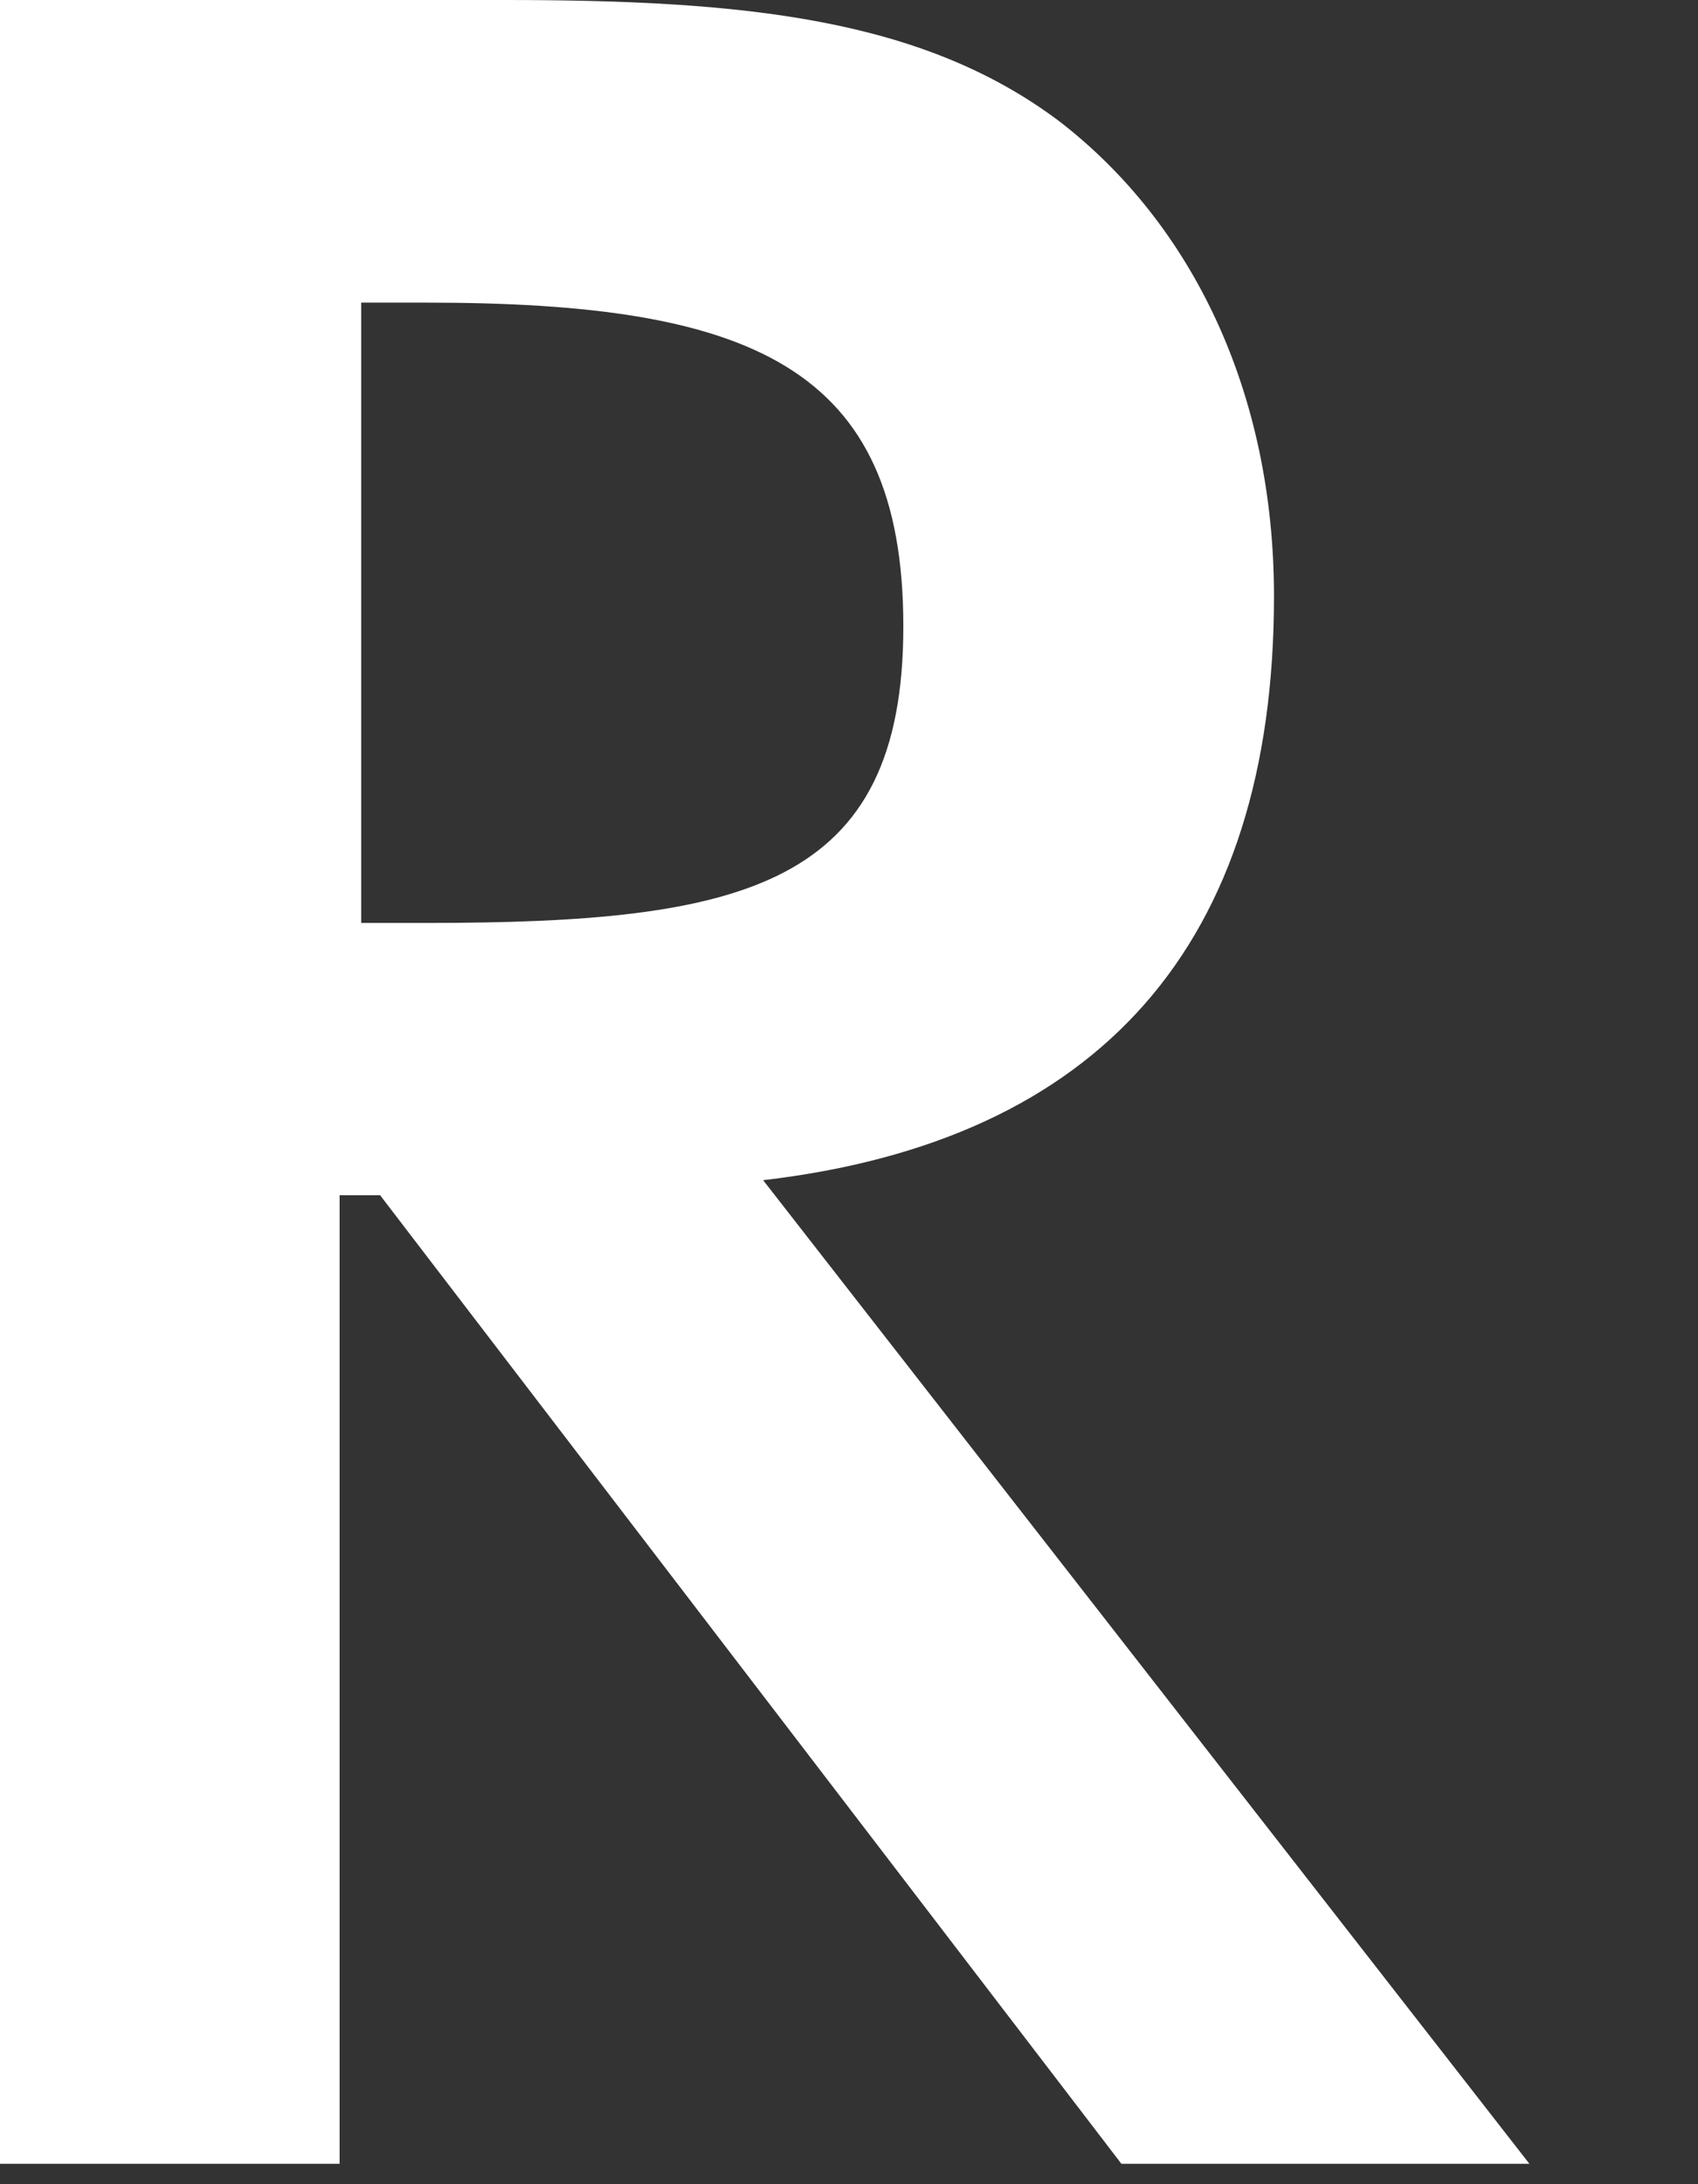
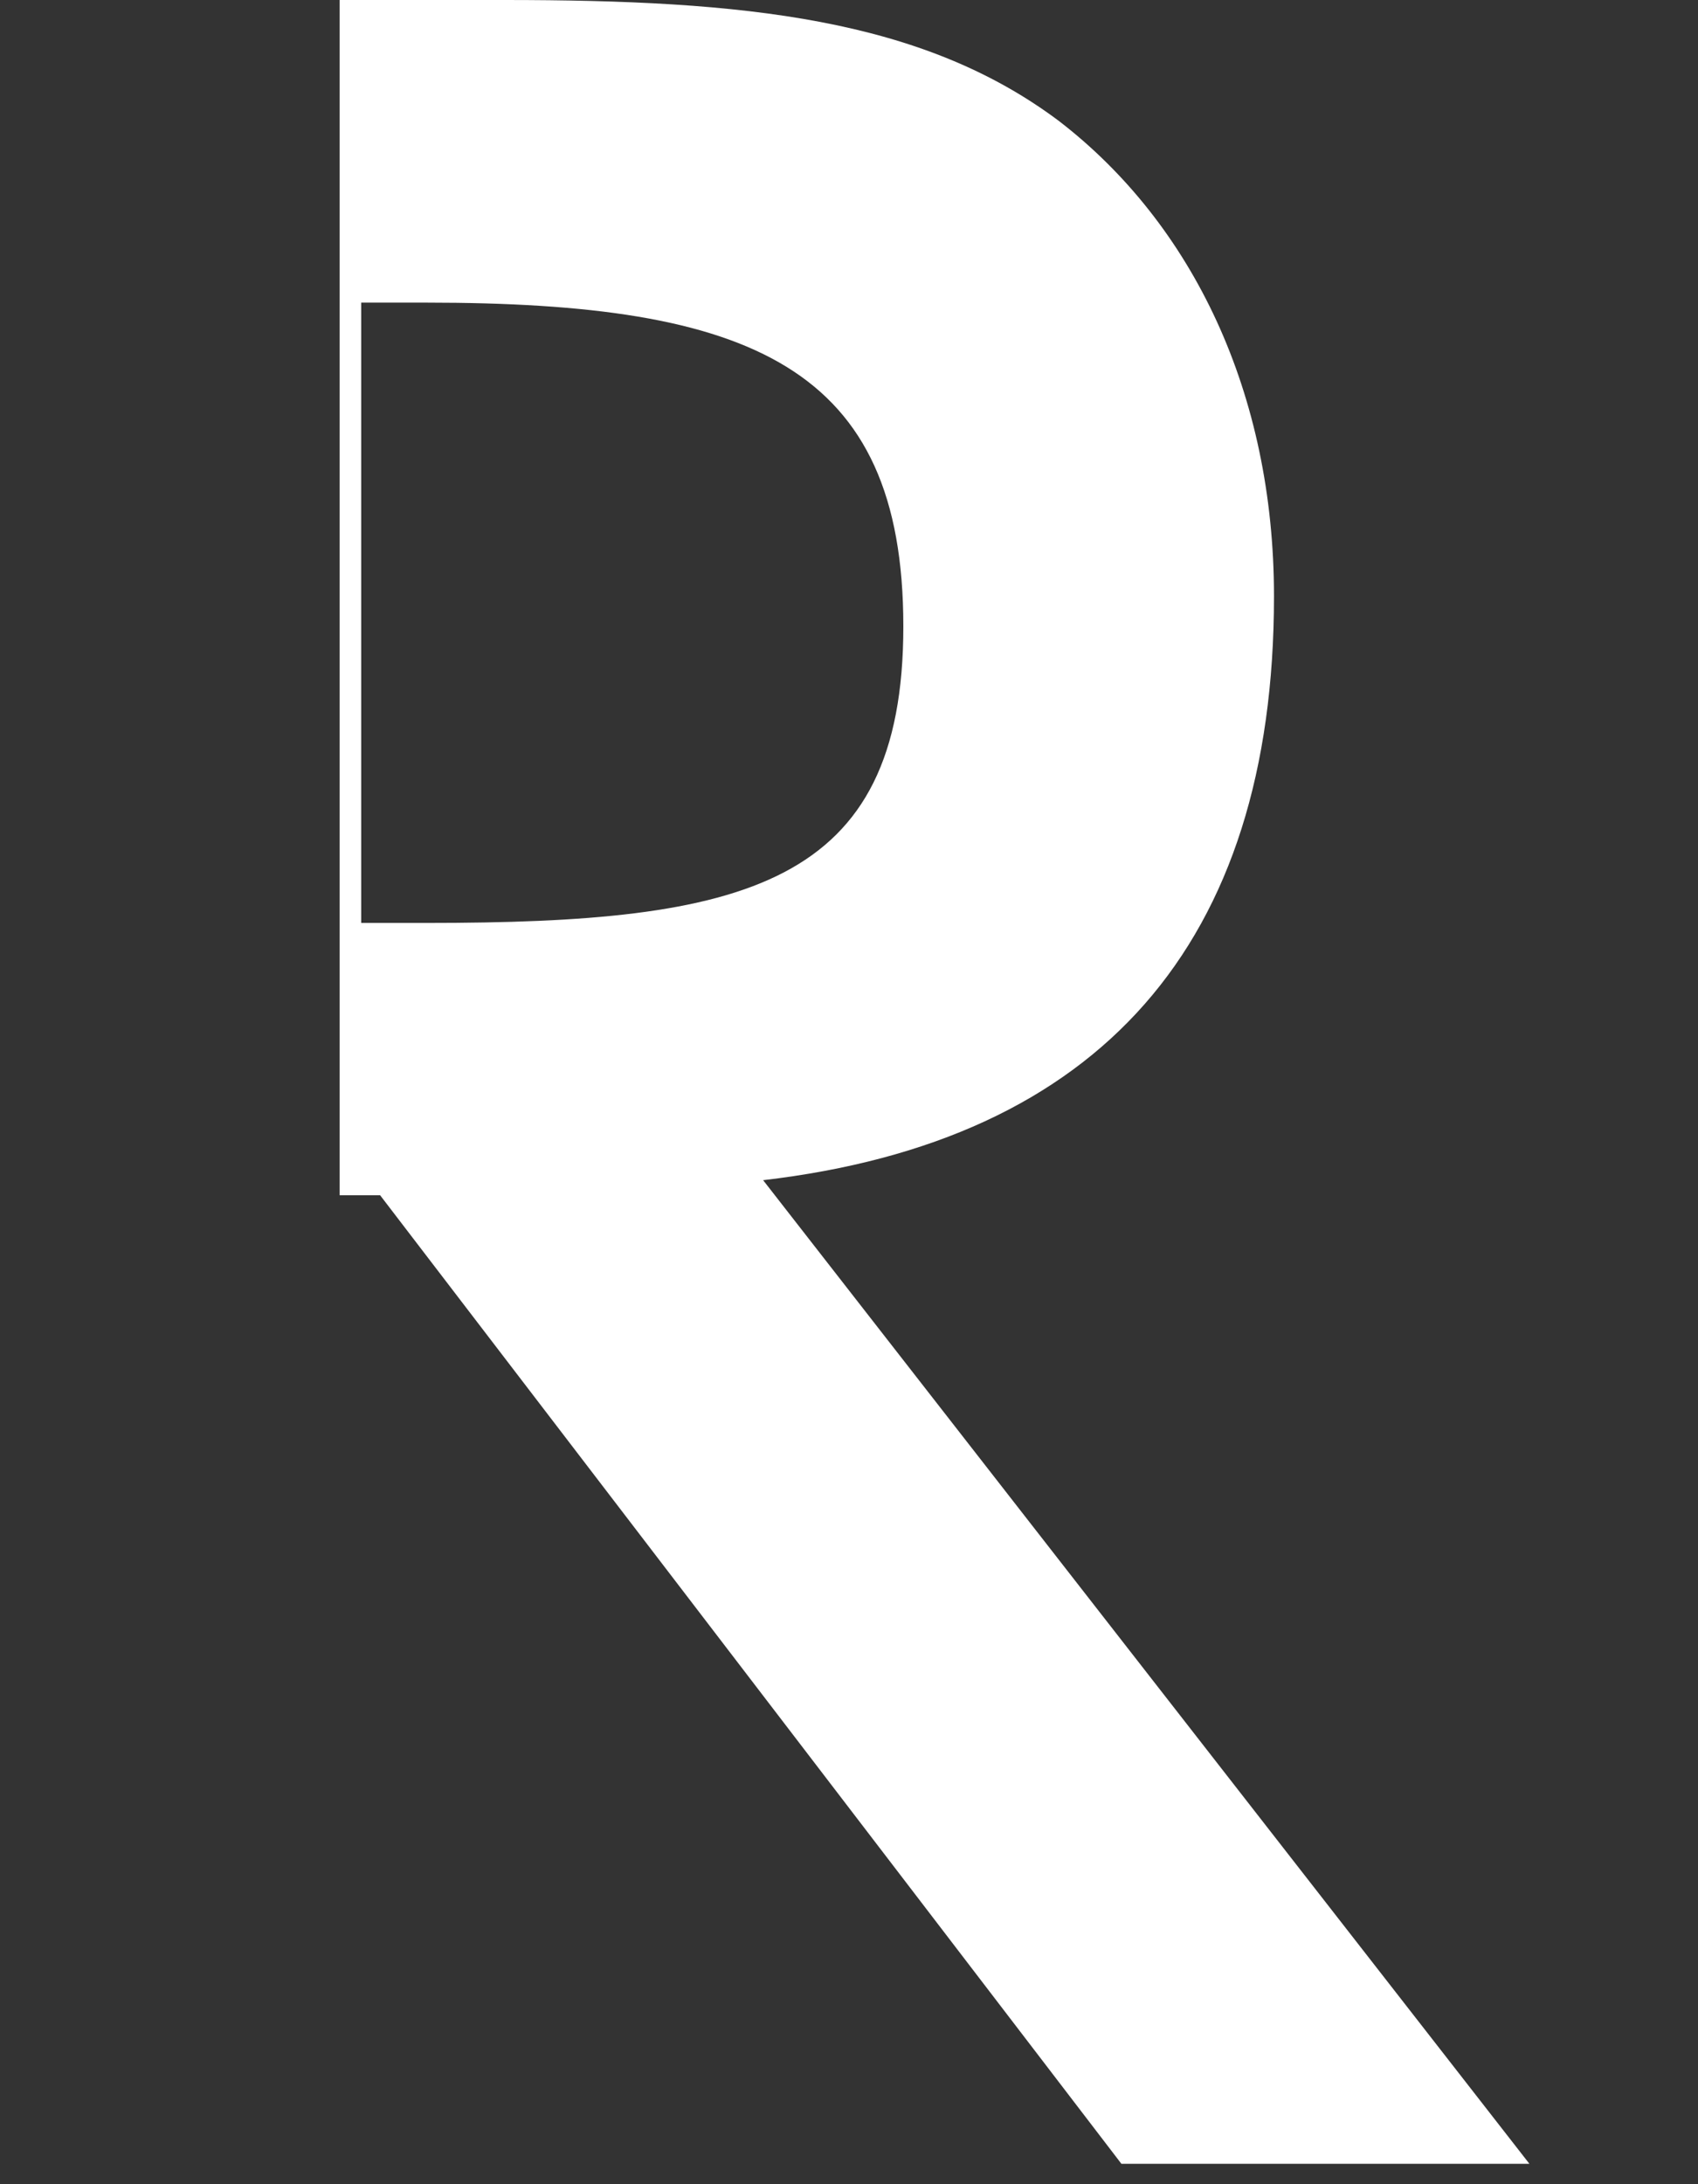
<svg xmlns="http://www.w3.org/2000/svg" fill="none" height="100%" overflow="visible" preserveAspectRatio="none" style="display: block;" viewBox="0 0 7 9" width="100%">
  <rect x="0" y="0" width="7" height="9" fill="#333333" stroke="none" />
-   <path d="M1.4 8.916H0V0H2.08C3.069 0 3.801 0.075 4.366 0.499C4.918 0.924 5.252 1.621 5.252 2.457C5.252 3.891 4.533 4.701 3.146 4.863L6.305 8.916H4.623L1.567 4.925H1.4V8.916ZM1.759 3.803C3.069 3.803 3.724 3.653 3.724 2.581C3.724 1.508 3.095 1.247 1.759 1.247H1.489V3.803H1.759Z" fill="white" id="Vector" />
+   <path d="M1.4 8.916V0H2.08C3.069 0 3.801 0.075 4.366 0.499C4.918 0.924 5.252 1.621 5.252 2.457C5.252 3.891 4.533 4.701 3.146 4.863L6.305 8.916H4.623L1.567 4.925H1.4V8.916ZM1.759 3.803C3.069 3.803 3.724 3.653 3.724 2.581C3.724 1.508 3.095 1.247 1.759 1.247H1.489V3.803H1.759Z" fill="white" id="Vector" />
</svg>